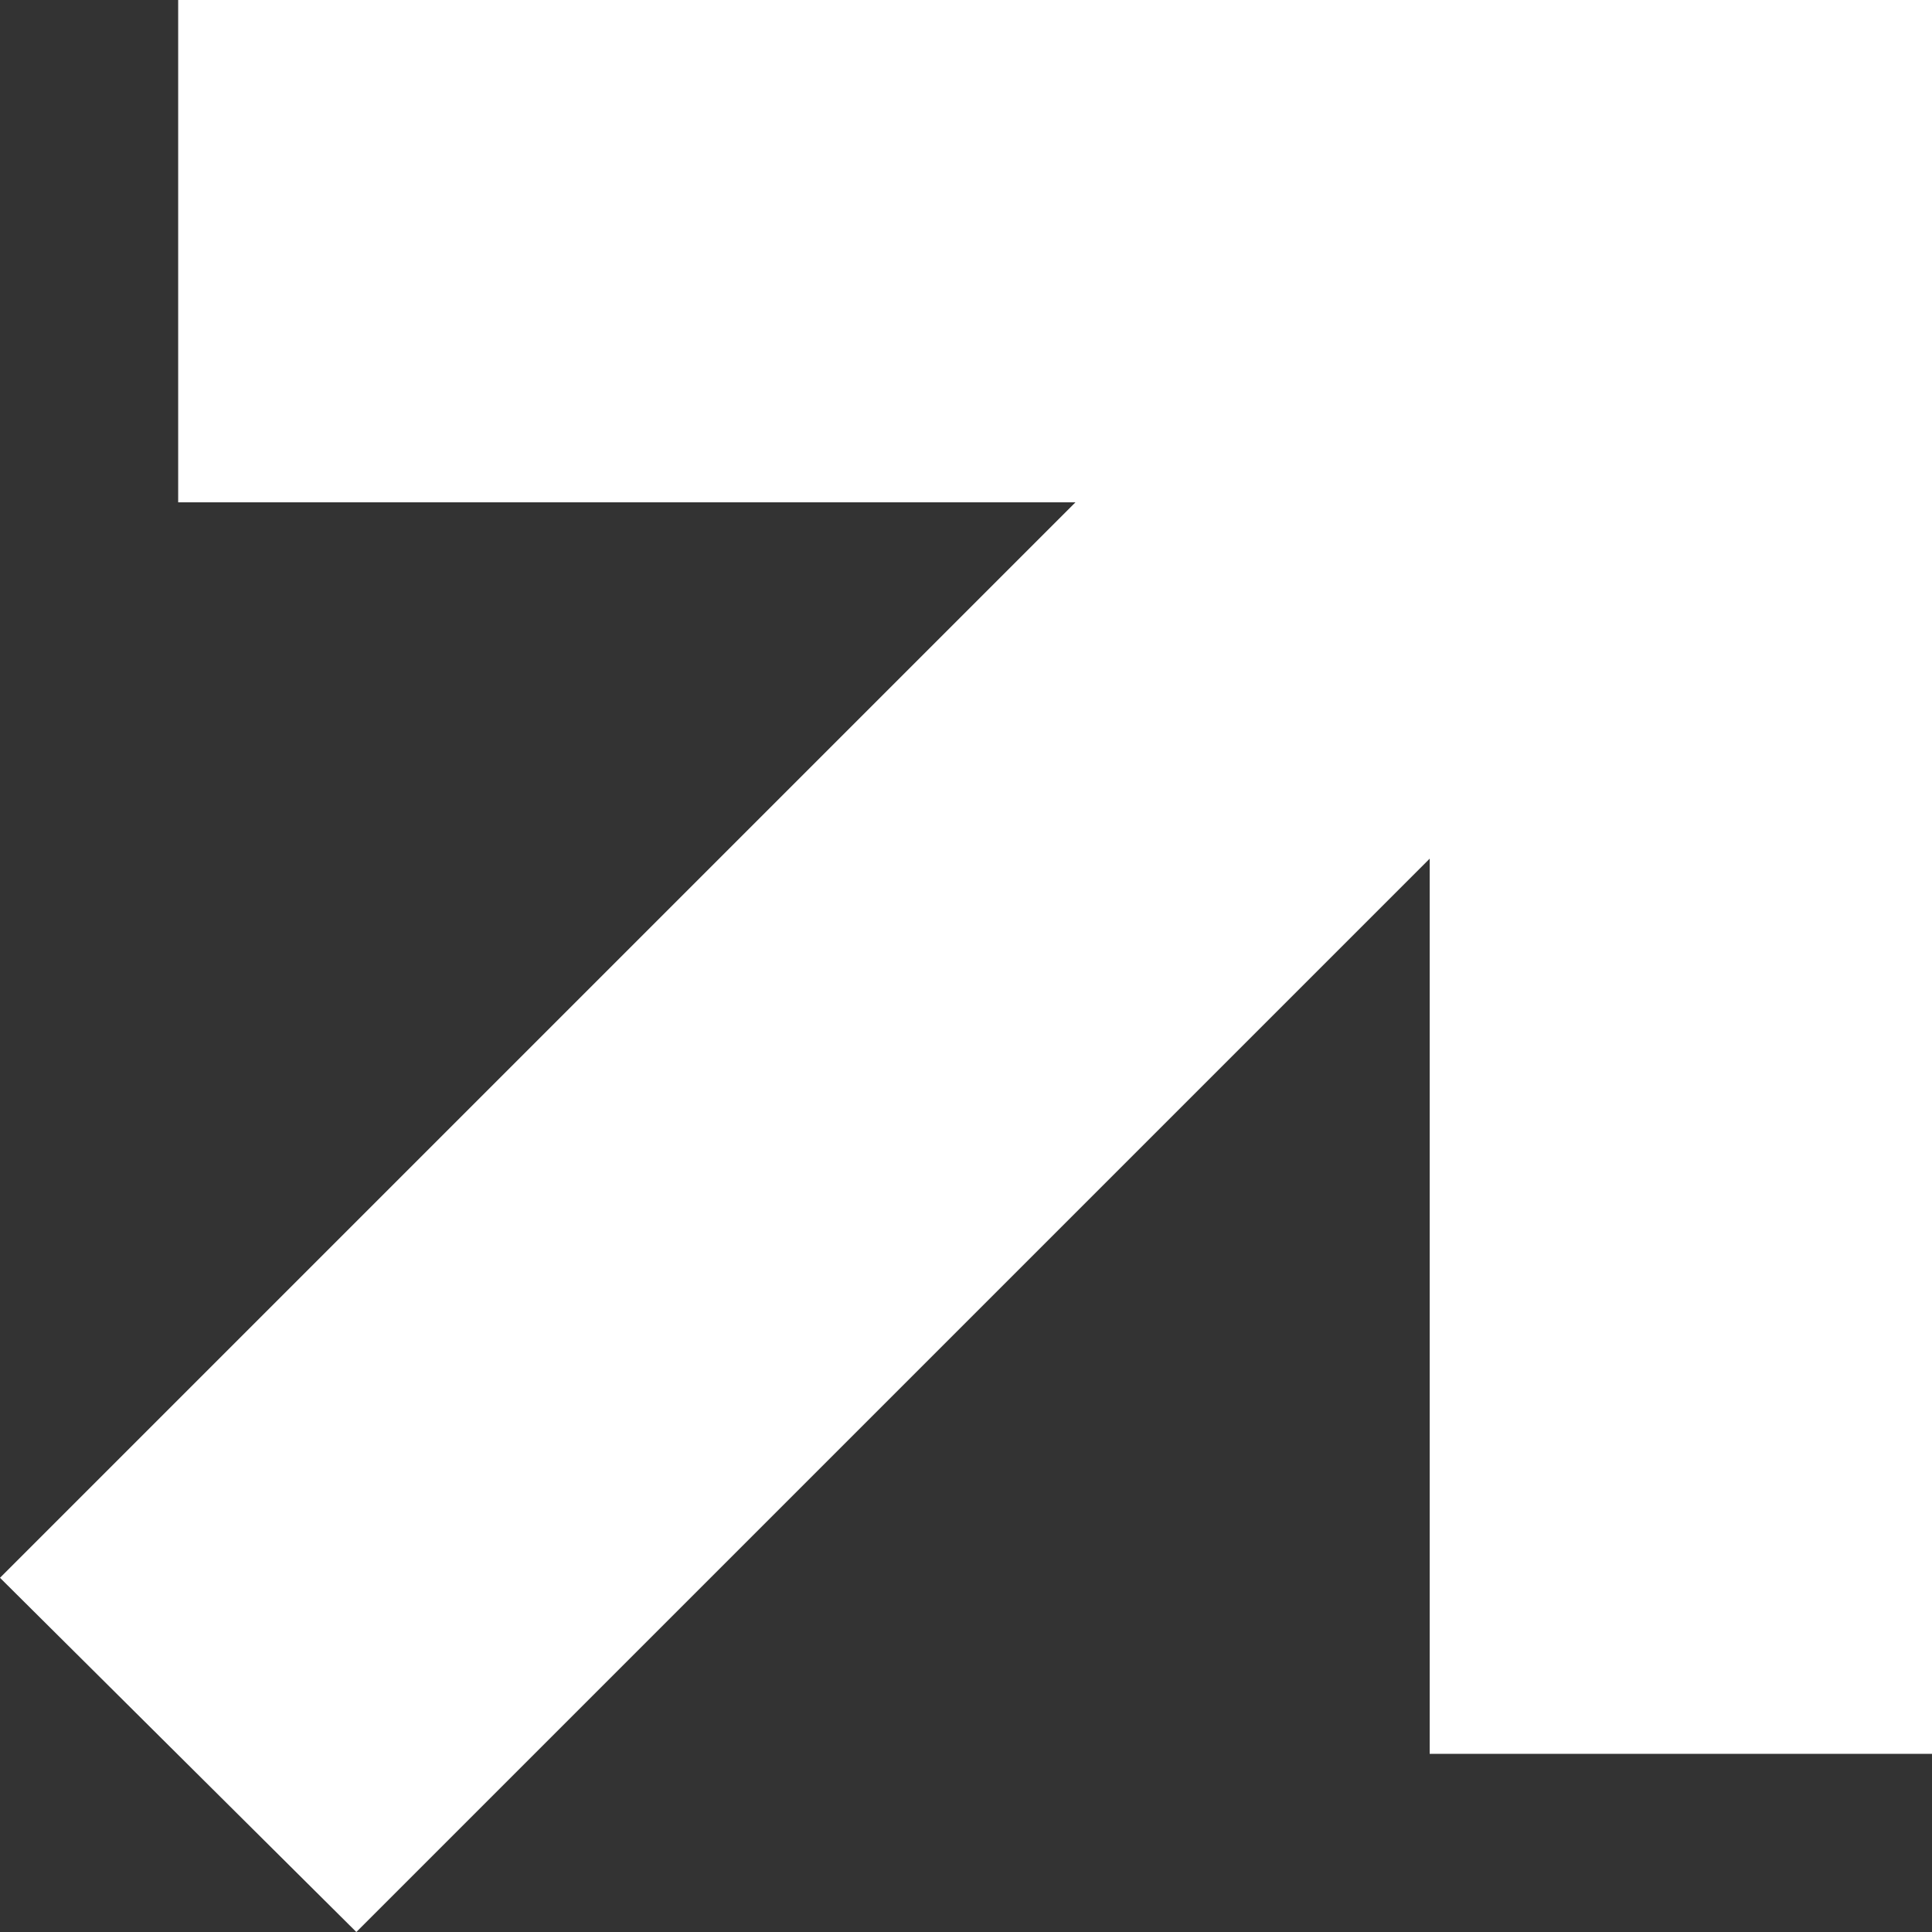
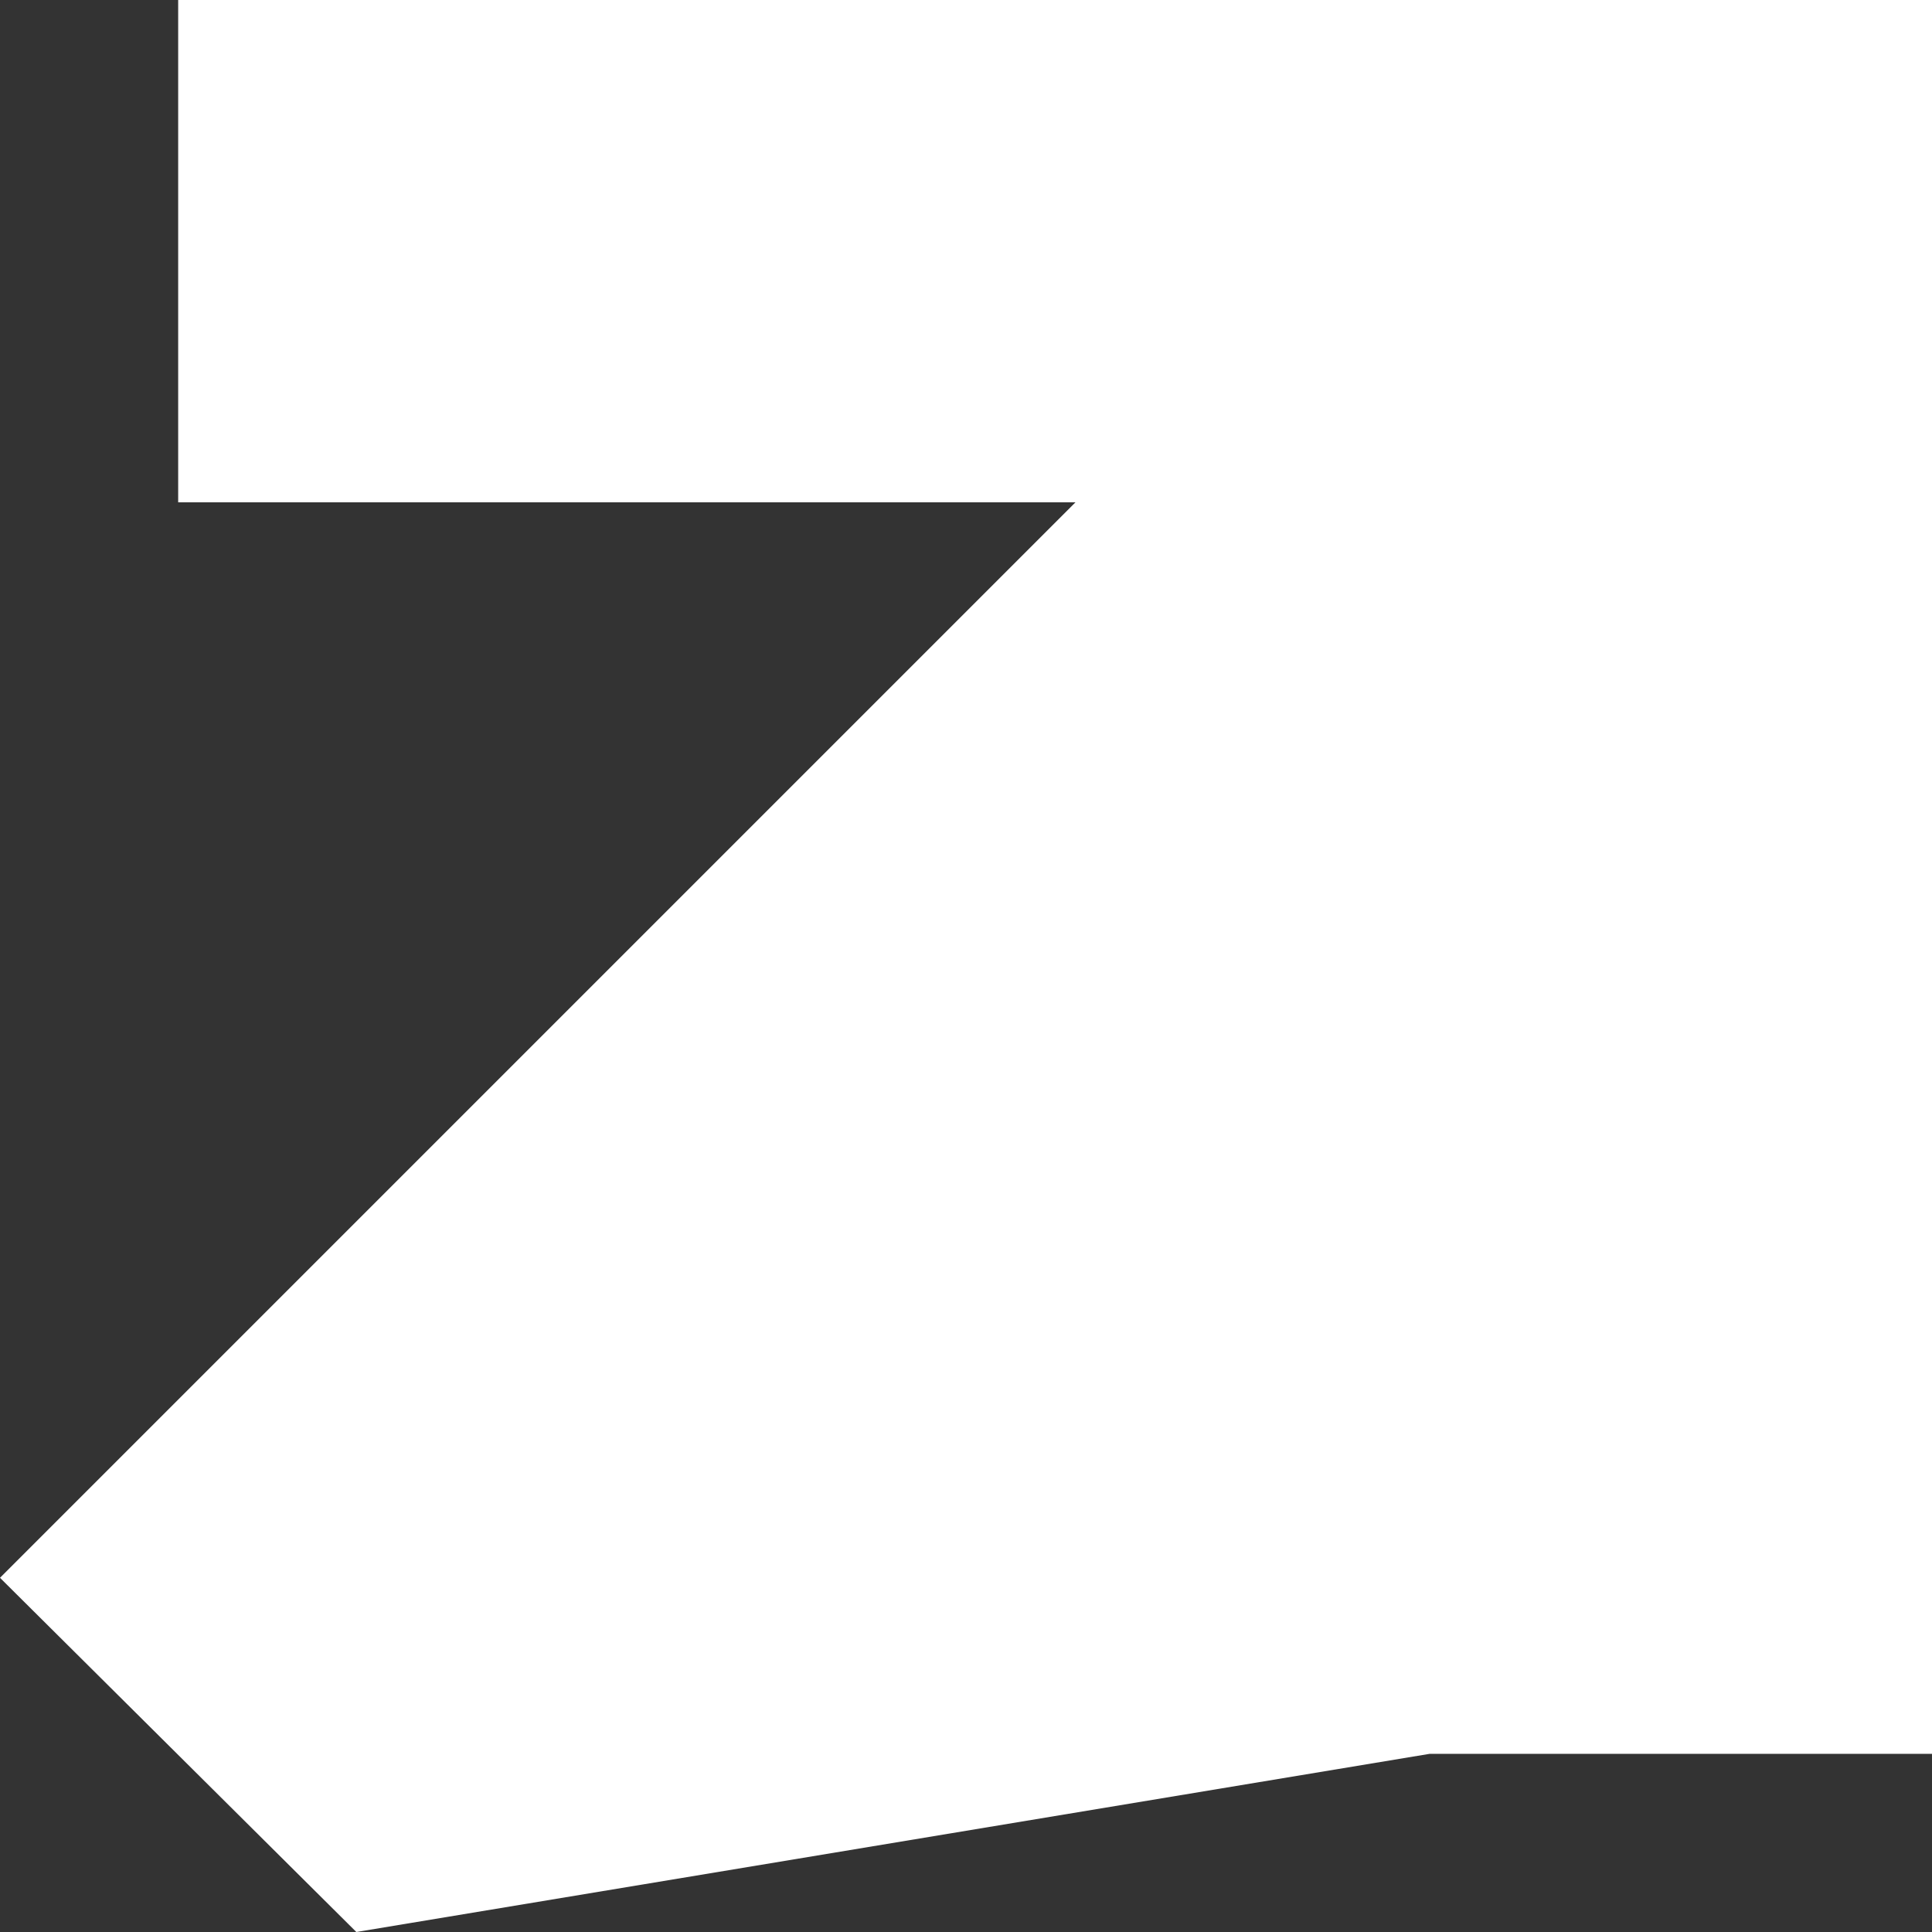
<svg xmlns="http://www.w3.org/2000/svg" width="9" height="9" fill="none">
  <rect width="100%" height="100%" fill="#333333" stroke="none" />
  <defs />
-   <path fill="#fff" fill-rule="evenodd" d="M5.01 2.34H.83V0H9v8.17H6.66V4L1.66 9 0 7.35l5.01-5.01z" clip-rule="evenodd" />
+   <path fill="#fff" fill-rule="evenodd" d="M5.01 2.34H.83V0H9v8.17H6.66L1.66 9 0 7.35l5.01-5.01z" clip-rule="evenodd" />
</svg>